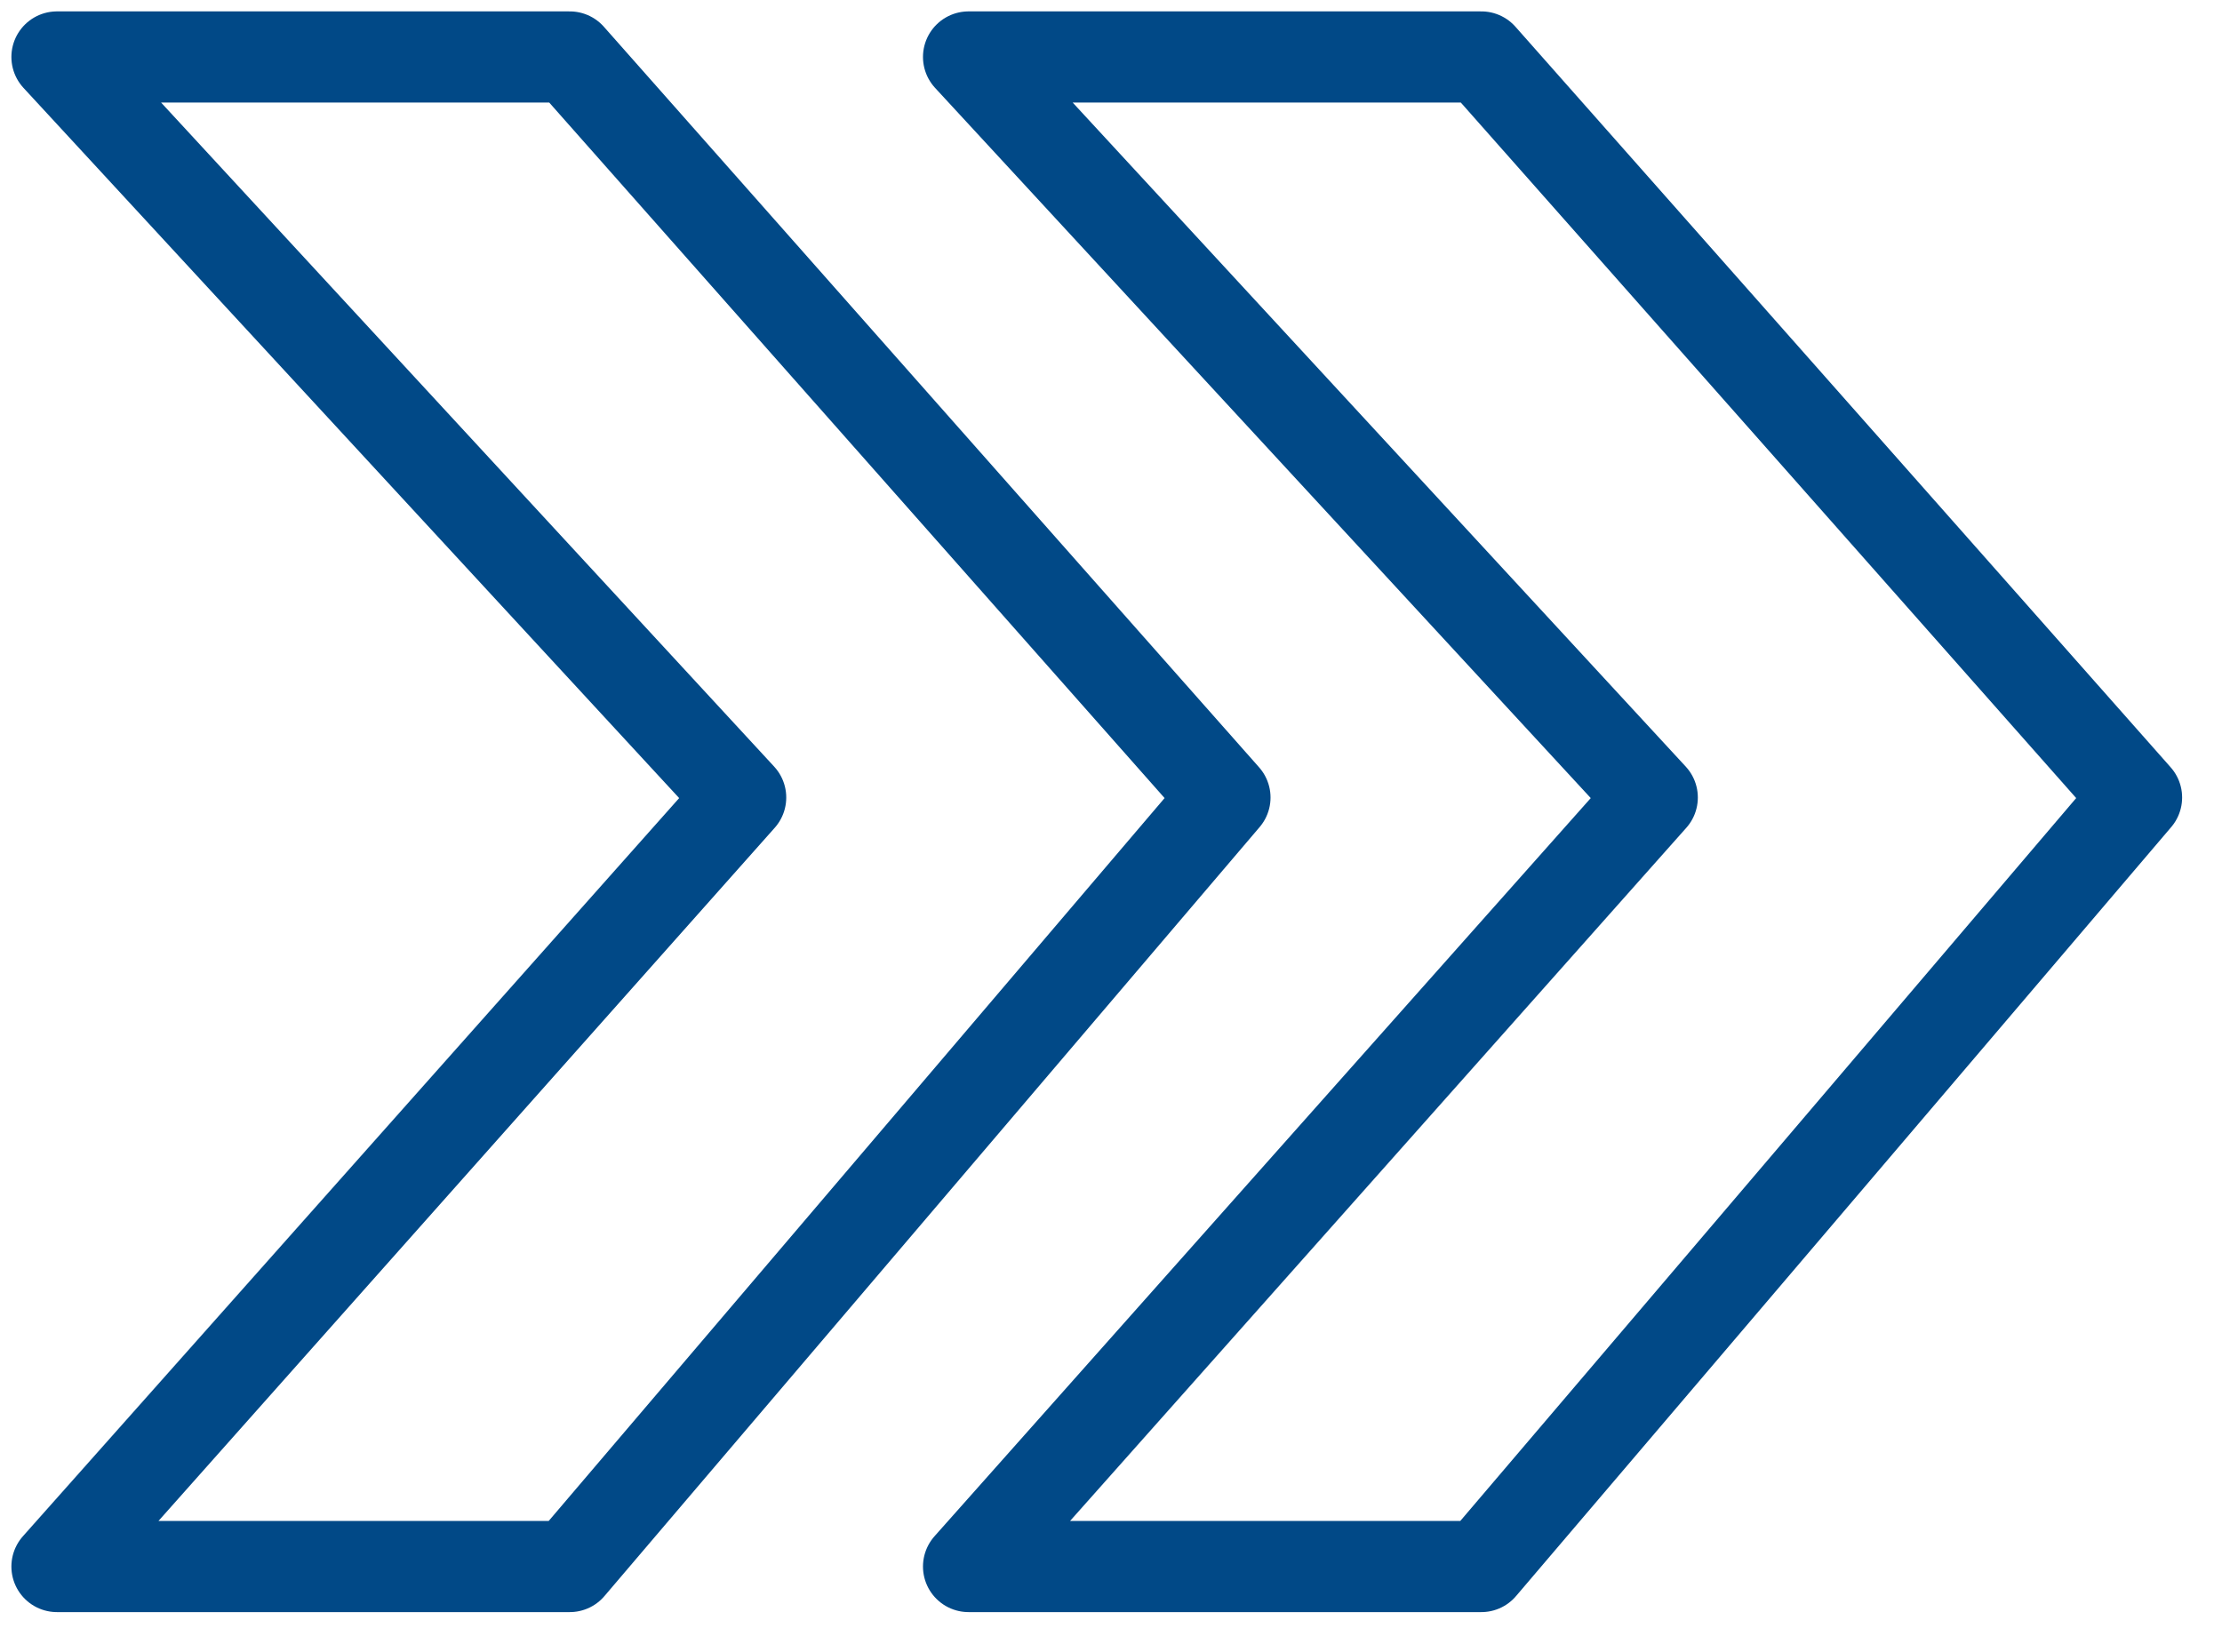
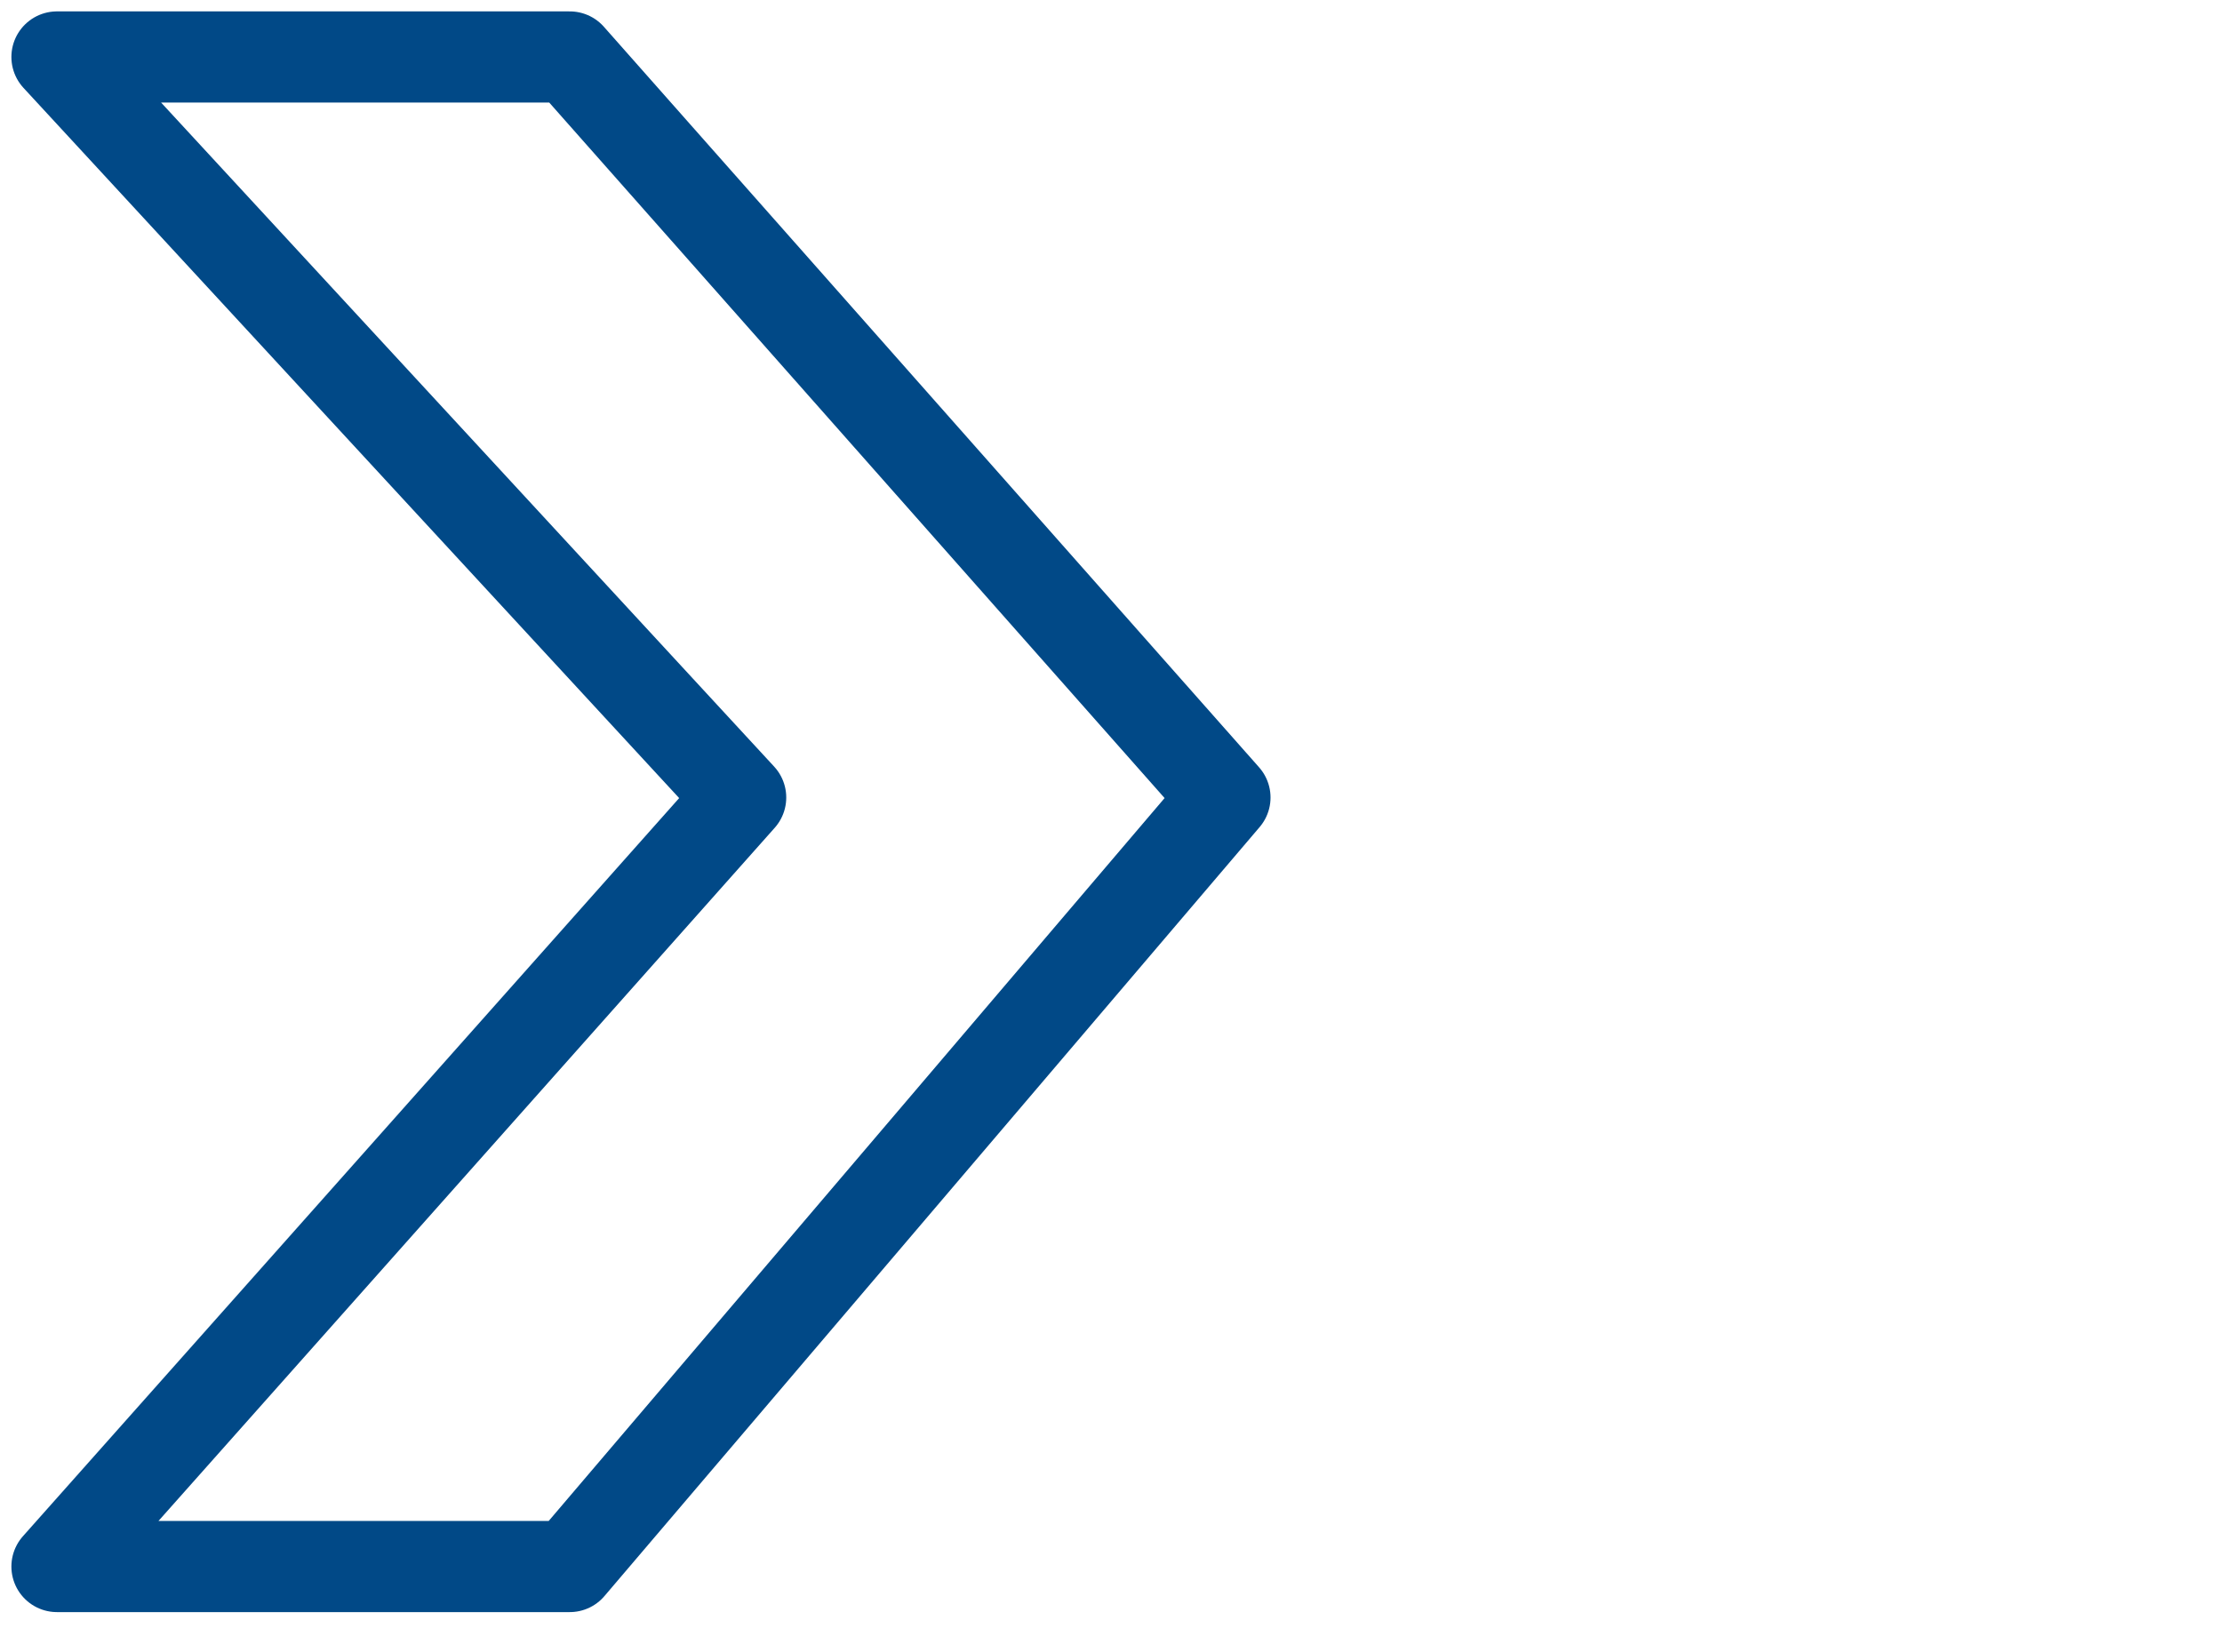
<svg xmlns="http://www.w3.org/2000/svg" width="39" height="29" viewBox="0 0 39 29" fill="none">
  <path d="M10 1H1L13 14L1 27.5H10L21.5 14L10 1Z" stroke="#014987" stroke-width="1.6" stroke-linecap="round" stroke-linejoin="round" />
-   <path d="M26 1H17L29 14L17 27.5H26L37.5 14L26 1Z" stroke="#014987" stroke-width="1.6" stroke-linecap="round" stroke-linejoin="round" />
</svg>